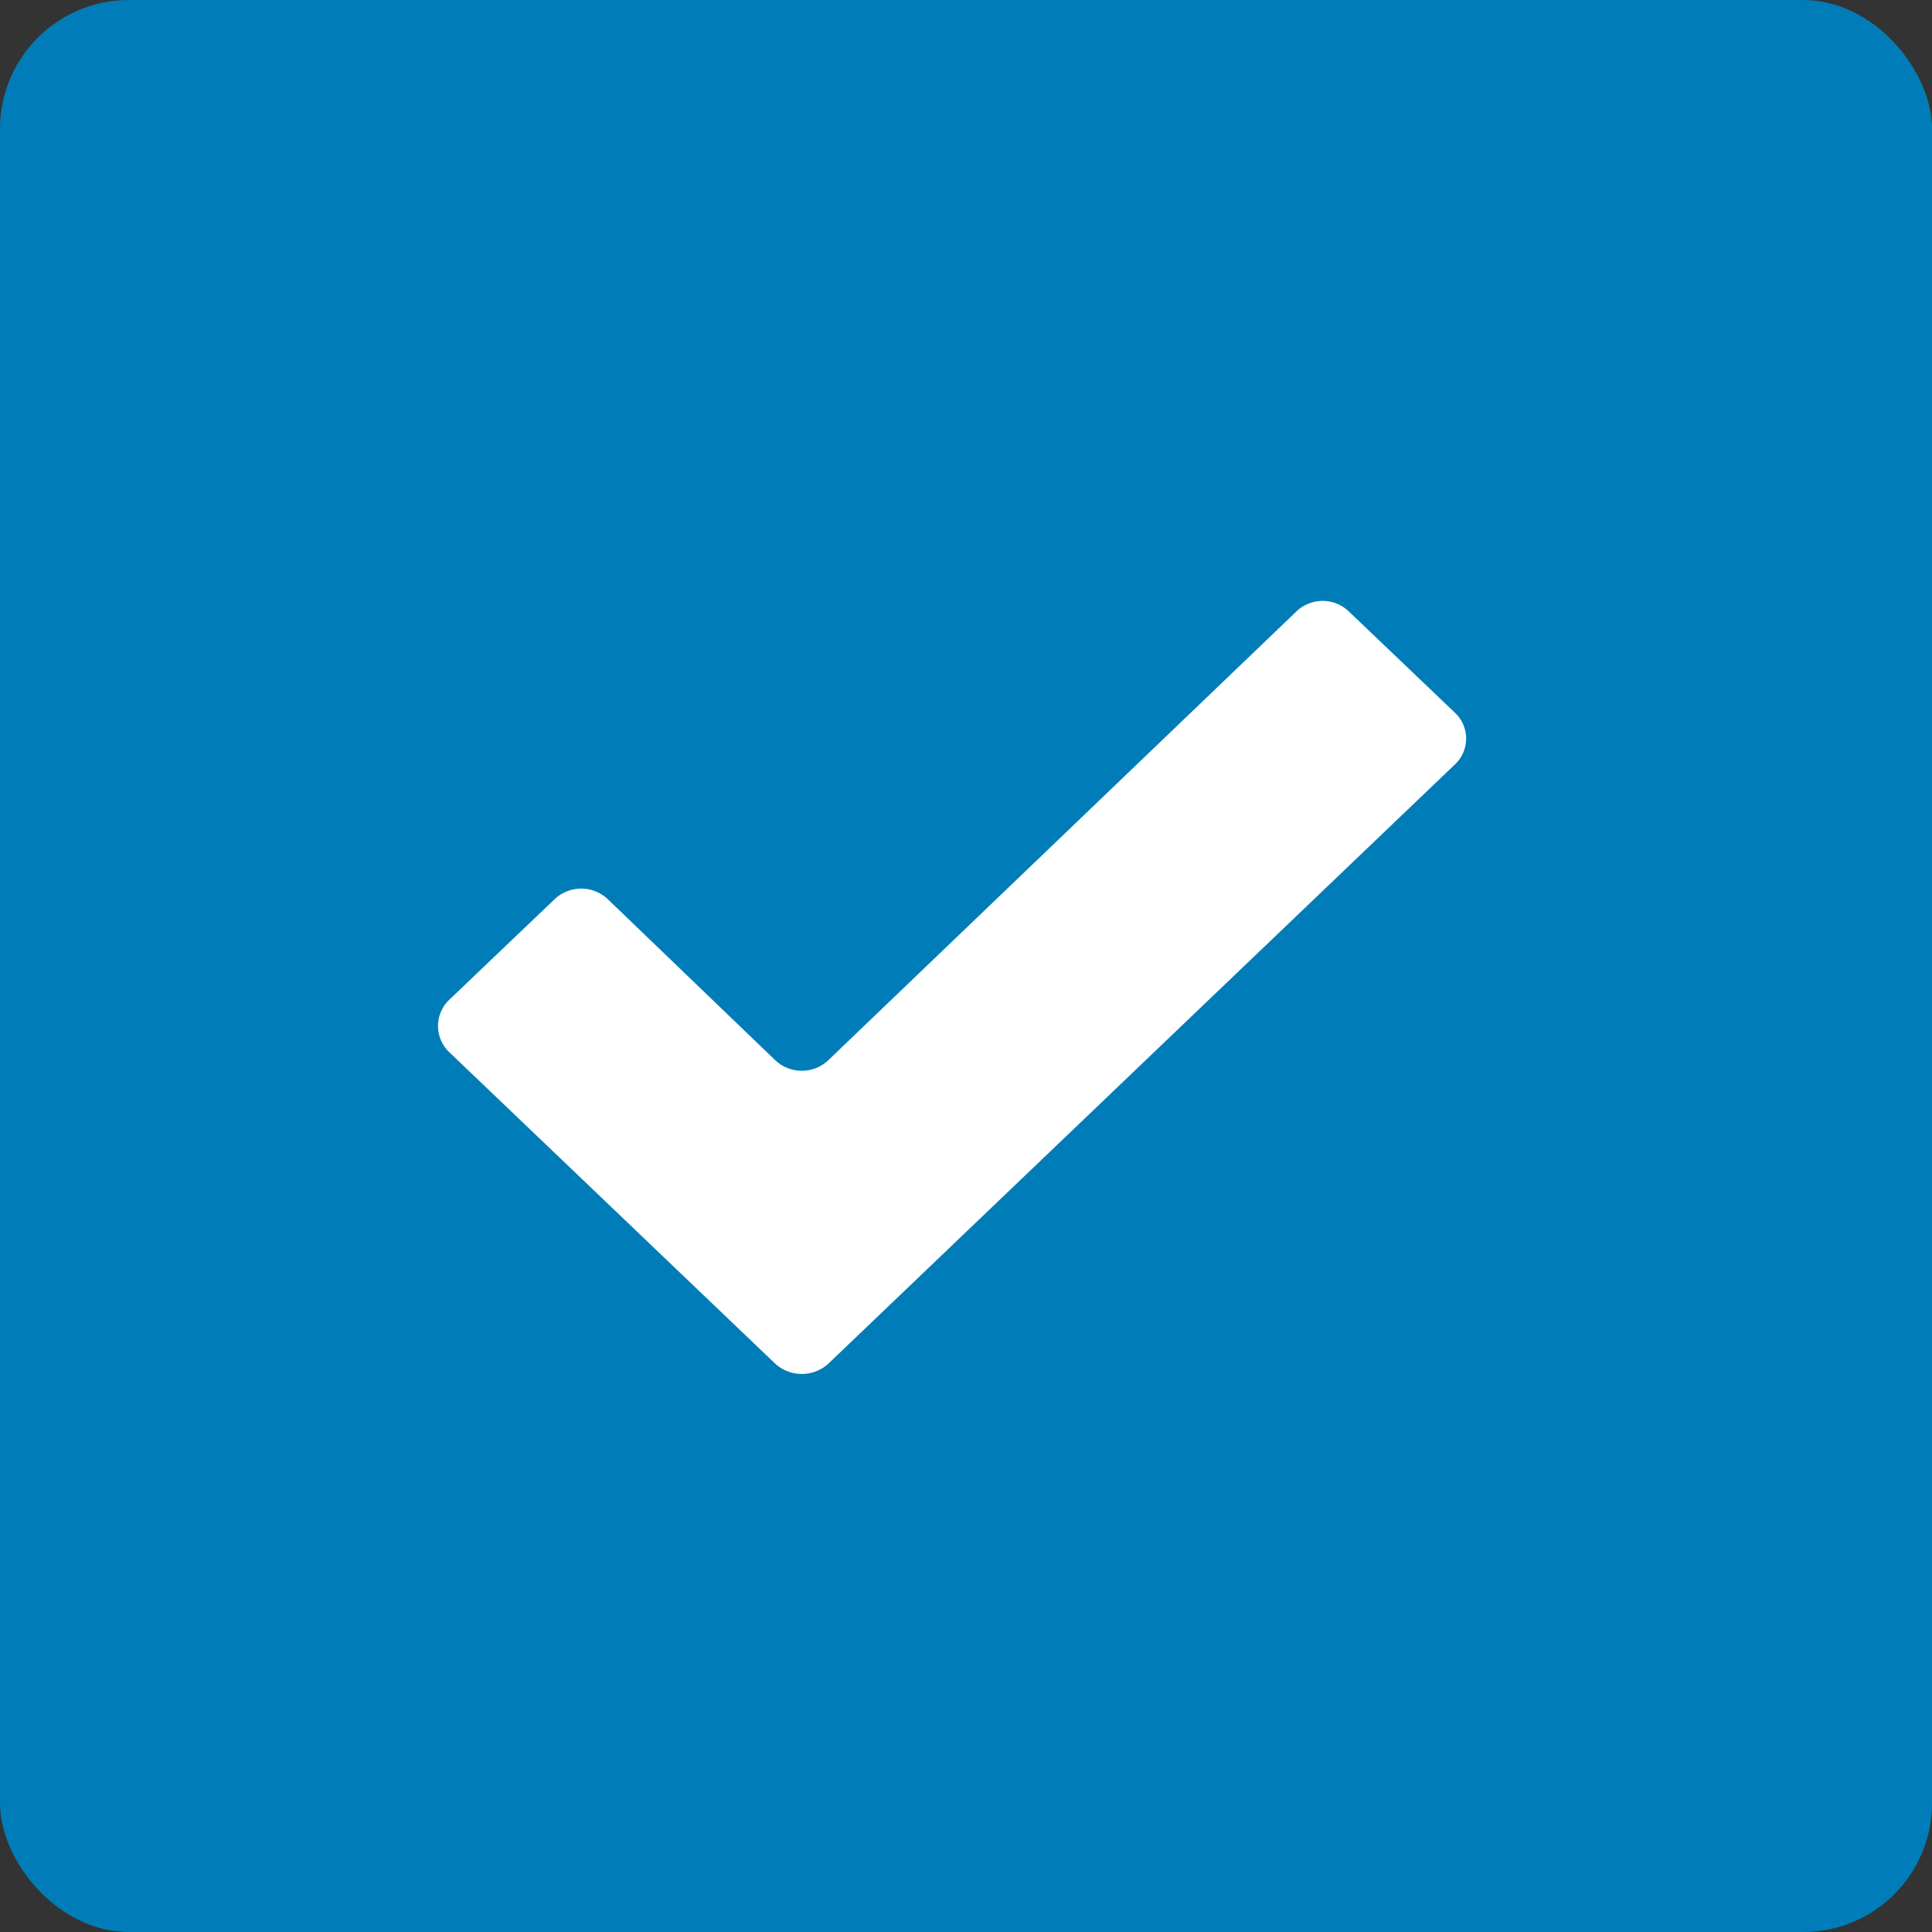
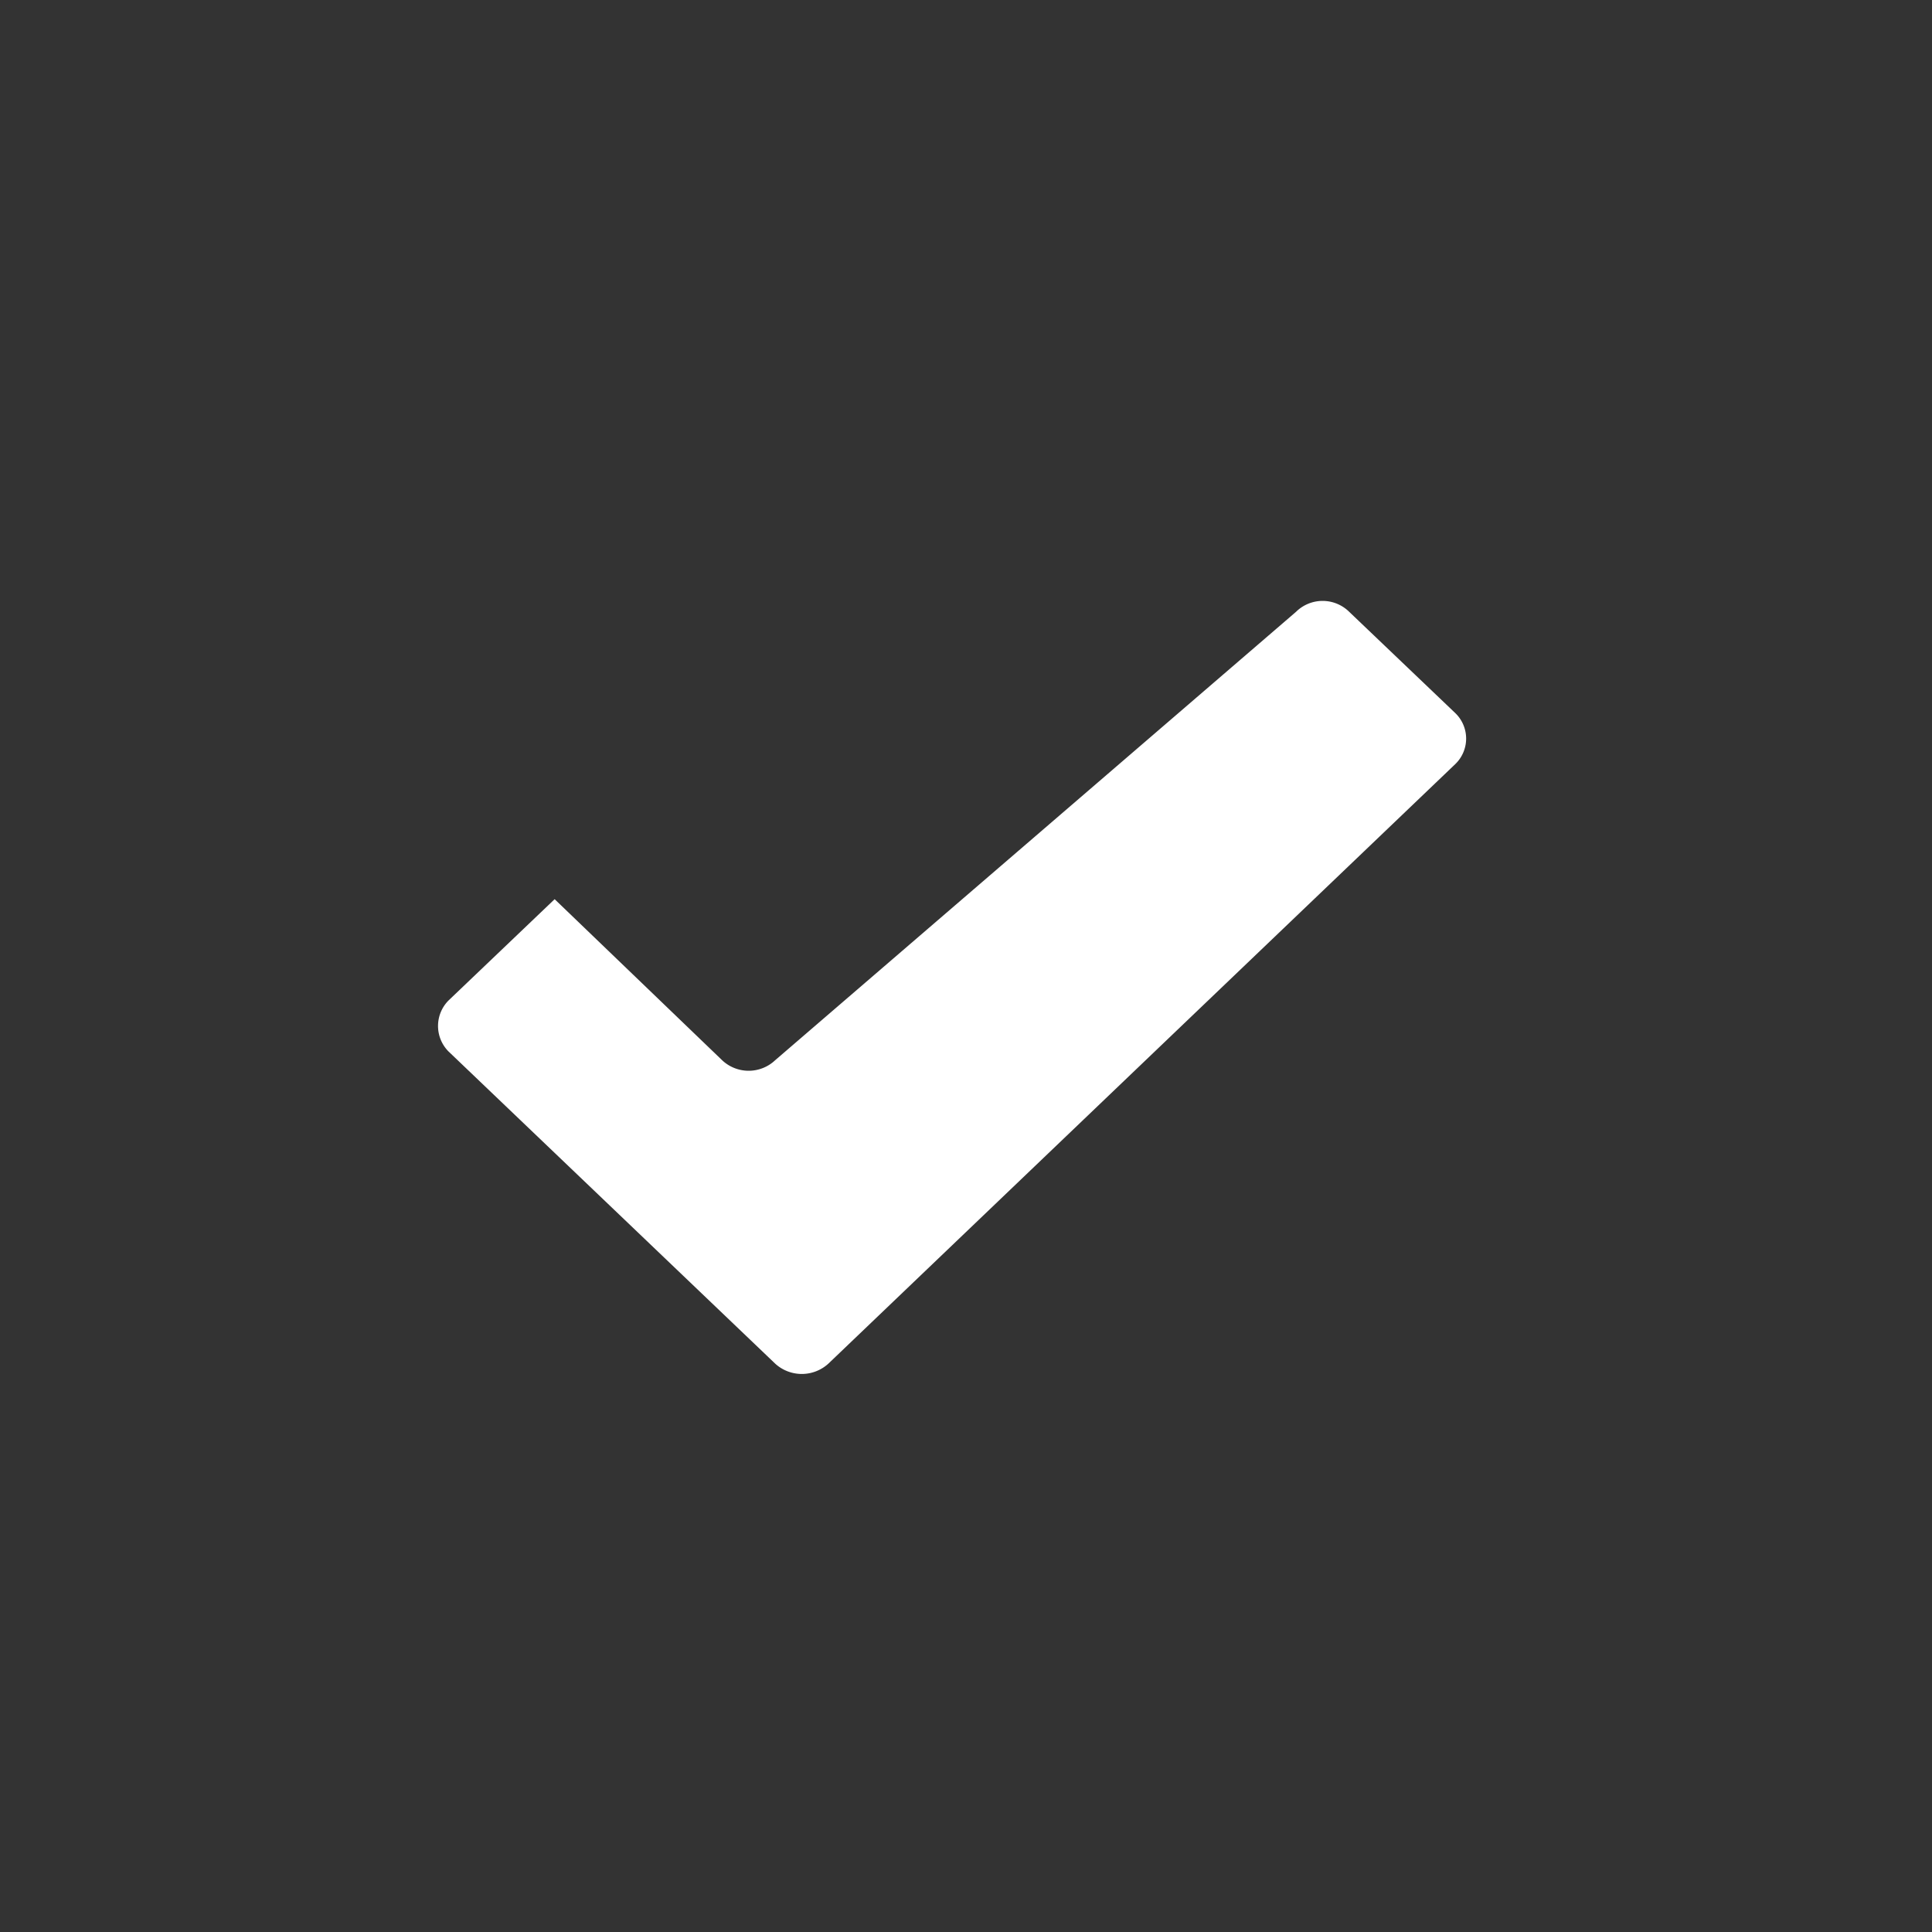
<svg xmlns="http://www.w3.org/2000/svg" id="Layer_1" data-name="Layer 1" viewBox="0 0 24 24">
  <rect x="0" y="0" width="24" height="24" fill="#333333" stroke="none" />
  <defs>
    <style>
      .cls-1 {
        fill: #007DB8;
      }

      .cls-2 {
        fill: #fff;
      }
    </style>
  </defs>
  <title>coop-tick</title>
  <g id="tick-copy-2">
-     <rect id="Rectangle-2" class="cls-1" width="24" height="24" rx="1.6" ry="1.6" />
-     <path class="cls-2" d="M10.29,16.94a0.49,0.49,0,0,1-.66,0L5.57,13.06a0.45,0.45,0,0,1,0-.63l1.32-1.26a0.48,0.48,0,0,1,.66,0l2.08,2a0.48,0.48,0,0,0,.66,0L16.1,7.6a0.47,0.47,0,0,1,.66,0l1.32,1.26a0.44,0.44,0,0,1,0,.63l-7.79,7.45h0Z" transform="translate(0 0)" />
+     <path class="cls-2" d="M10.29,16.94a0.49,0.49,0,0,1-.66,0L5.57,13.06a0.45,0.45,0,0,1,0-.63l1.32-1.26l2.08,2a0.48,0.48,0,0,0,.66,0L16.1,7.6a0.47,0.47,0,0,1,.66,0l1.32,1.26a0.44,0.44,0,0,1,0,.63l-7.79,7.45h0Z" transform="translate(0 0)" />
  </g>
</svg>